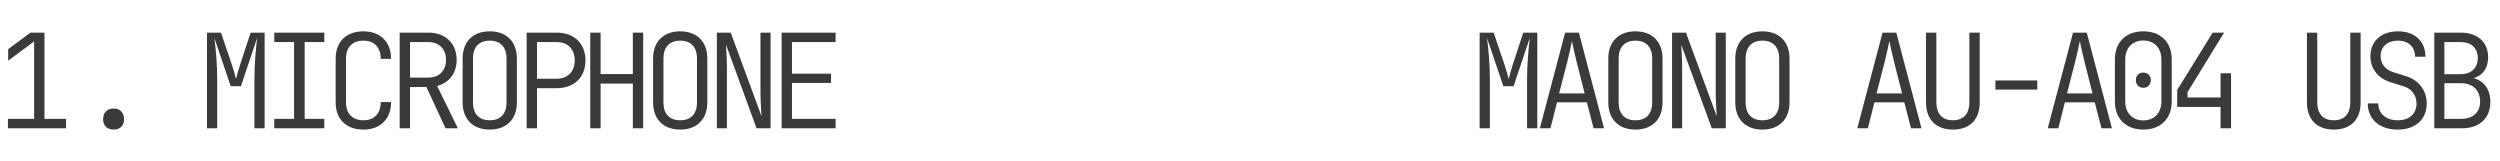
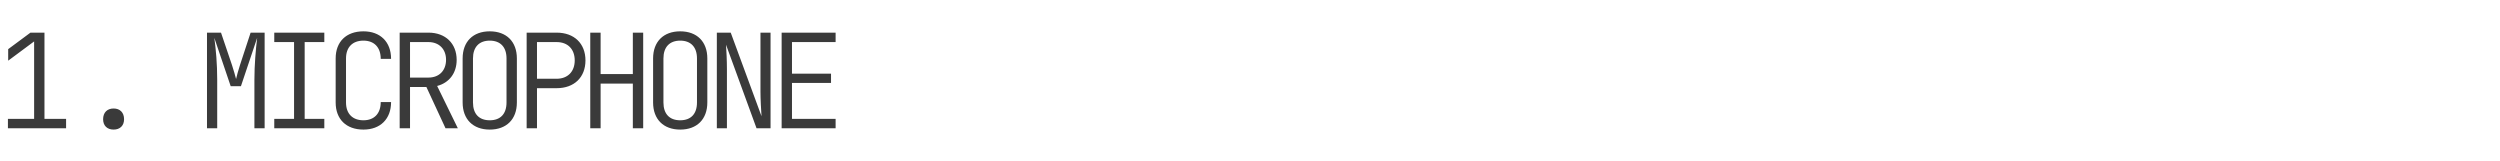
<svg xmlns="http://www.w3.org/2000/svg" width="916" height="59" viewBox="0 0 916 59" fill="none">
  <path d="M2.902 47H24.214V43.544H16.294L16.294 11.96H11.158L2.998 18.008L2.998 22.232L12.502 15.176L12.502 43.544H2.902L2.902 47ZM41.619 47.48C43.971 47.48 45.459 46.04 45.459 43.688C45.459 41.24 43.971 39.752 41.619 39.752C39.267 39.752 37.779 41.24 37.779 43.688C37.779 46.04 39.267 47.48 41.619 47.48ZM75.84 47H79.584V29.24C79.584 23.288 79.104 18.104 78.528 13.88L84.528 31.592H88.272L94.224 13.88C93.696 18.248 93.216 23.768 93.216 29.24V47H96.96V11.96H91.824L87.936 23.816C87.312 25.736 86.736 27.848 86.496 28.952C86.208 27.848 85.632 25.736 85.008 23.864L80.976 11.96H75.84V47ZM100.493 47H118.829V43.544H111.629V15.416H118.829V11.96L100.493 11.96V15.416H107.741V43.544H100.493V47ZM133.162 47.48C139.354 47.48 143.291 43.592 143.291 37.4H139.498C139.498 41.624 137.099 44.072 133.162 44.072C129.178 44.072 126.778 41.672 126.778 37.544V21.416C126.778 17.288 129.178 14.888 133.162 14.888C137.099 14.888 139.498 17.336 139.498 21.56H143.291C143.291 15.368 139.354 11.48 133.162 11.48C126.874 11.48 122.986 15.272 122.986 21.416V37.544C122.986 43.688 126.874 47.48 133.162 47.48ZM146.44 47H150.232V31.88H156.232L163.24 47H167.752L160.168 31.496C164.584 30.344 167.32 26.792 167.32 21.944C167.32 15.944 163.24 11.96 157 11.96L146.44 11.96V47ZM150.232 28.424V15.416L157 15.416C160.84 15.416 163.432 17.96 163.432 21.896C163.432 25.88 160.888 28.424 157 28.424H150.232ZM179.445 47.48C185.589 47.48 189.381 43.688 189.381 37.544V21.416C189.381 15.272 185.589 11.48 179.445 11.48C173.301 11.48 169.509 15.272 169.509 21.416V37.544C169.509 43.688 173.301 47.48 179.445 47.48ZM179.445 44.072C175.509 44.072 173.301 41.72 173.301 37.544V21.416C173.301 17.24 175.557 14.888 179.445 14.888C183.333 14.888 185.589 17.24 185.589 21.416V37.544C185.589 41.72 183.381 44.072 179.445 44.072ZM192.962 47H196.754V32.312H203.954C210.386 32.312 214.514 28.328 214.514 22.136C214.514 15.944 210.386 11.96 203.954 11.96L192.962 11.96V47ZM196.754 28.856V15.416H203.954C208.034 15.416 210.578 18.008 210.578 22.136C210.578 26.264 207.986 28.856 203.954 28.856H196.754ZM216.272 47H220.064V30.632H231.872V47H235.664V11.96H231.872V27.128H220.064V11.96H216.272V47ZM249.229 47.48C255.373 47.48 259.165 43.688 259.165 37.544V21.416C259.165 15.272 255.373 11.48 249.229 11.48C243.085 11.48 239.293 15.272 239.293 21.416V37.544C239.293 43.688 243.085 47.48 249.229 47.48ZM249.229 44.072C245.293 44.072 243.085 41.72 243.085 37.544V21.416C243.085 17.24 245.341 14.888 249.229 14.888C253.117 14.888 255.373 17.24 255.373 21.416V37.544C255.373 41.72 253.165 44.072 249.229 44.072ZM262.65 47H266.346V25.4C266.346 22.184 266.154 18.344 266.01 16.376L277.194 47H282.33V11.96L278.634 11.96V33.56C278.634 36.344 278.874 40.376 279.018 42.584L267.738 11.96H262.65V47ZM286.391 47H306.167V43.544H290.183V30.392L304.487 30.392V26.984L290.183 26.984V15.416H306.167V11.96H286.391V47Z" fill="#3A3A3A" />
-   <path d="M542.14 47H545.884V29.24C545.884 23.288 545.404 18.104 544.828 13.88L550.828 31.592H554.572L560.524 13.88C559.996 18.248 559.516 23.768 559.516 29.24V47H563.26V11.96H558.124L554.236 23.816C553.612 25.736 553.036 27.848 552.796 28.952C552.508 27.848 551.932 25.736 551.308 23.864L547.276 11.96H542.14V47ZM564.201 47H568.089L570.489 37.496H581.433L583.881 47H587.721L578.505 11.96H573.465L564.201 47ZM571.257 34.232L574.281 22.52C575.241 18.632 575.817 15.848 575.961 15.032C576.105 15.848 576.681 18.632 577.641 22.52L580.617 34.232H571.257ZM599.222 47.48C605.366 47.48 609.158 43.688 609.158 37.544V21.416C609.158 15.272 605.366 11.48 599.222 11.48C593.078 11.48 589.286 15.272 589.286 21.416V37.544C589.286 43.688 593.078 47.48 599.222 47.48ZM599.222 44.072C595.286 44.072 593.078 41.72 593.078 37.544V21.416C593.078 17.24 595.334 14.888 599.222 14.888C603.11 14.888 605.366 17.24 605.366 21.416V37.544C605.366 41.72 603.158 44.072 599.222 44.072ZM612.644 47L616.34 47V25.4C616.34 22.184 616.148 18.344 616.004 16.376L627.188 47H632.324V11.96H628.628V33.56C628.628 36.344 628.868 40.376 629.012 42.584L617.732 11.96H612.644V47ZM645.745 47.48C651.889 47.48 655.681 43.688 655.681 37.544V21.416C655.681 15.272 651.889 11.48 645.745 11.48C639.601 11.48 635.809 15.272 635.809 21.416V37.544C635.809 43.688 639.601 47.48 645.745 47.48ZM645.745 44.072C641.809 44.072 639.601 41.72 639.601 37.544V21.416C639.601 17.24 641.857 14.888 645.745 14.888C649.633 14.888 651.889 17.24 651.889 21.416V37.544C651.889 41.72 649.681 44.072 645.745 44.072ZM680.507 47H684.395L686.795 37.496H697.739L700.187 47H704.027L694.811 11.96H689.771L680.507 47ZM687.563 34.232L690.587 22.52C691.547 18.632 692.123 15.848 692.267 15.032C692.411 15.848 692.987 18.632 693.947 22.52L696.923 34.232H687.563ZM715.529 47.48C721.865 47.48 725.369 43.688 725.369 37.544V11.96H721.577V37.544C721.577 41.576 719.513 44.072 715.529 44.072C711.545 44.072 709.481 41.576 709.481 37.544V11.96H705.689V37.544C705.689 43.64 709.241 47.48 715.529 47.48ZM731.11 32.84H746.47V29.48L731.11 29.48V32.84ZM750.291 47H754.179L756.579 37.496H767.523L769.971 47H773.811L764.595 11.96L759.555 11.96L750.291 47ZM757.347 34.232L760.371 22.52C761.331 18.632 761.907 15.848 762.051 15.032C762.195 15.848 762.771 18.632 763.731 22.52L766.707 34.232H757.347ZM785.312 47.48C791.696 47.48 795.728 43.448 795.728 37.16V21.8C795.728 15.464 791.696 11.48 785.312 11.48C778.928 11.48 774.896 15.464 774.896 21.8V37.16C774.896 43.496 778.928 47.48 785.312 47.48ZM785.312 44.12C781.28 44.12 778.688 41.336 778.688 37.16V21.8C778.688 17.624 781.28 14.84 785.312 14.84C789.344 14.84 791.936 17.624 791.936 21.8V37.16C791.936 41.336 789.344 44.12 785.312 44.12ZM785.312 32.168C786.944 32.168 788.048 31.016 788.048 29.336C788.048 27.704 786.944 26.6 785.312 26.6C783.68 26.6 782.576 27.704 782.576 29.336C782.576 31.016 783.68 32.168 785.312 32.168ZM813.614 47H817.454V26.84H813.614V35.72H801.518V33.752L814.91 11.96H810.734L797.726 32.936V39.176H813.614V47ZM855.096 47.48C861.432 47.48 864.936 43.688 864.936 37.544V11.96H861.144V37.544C861.144 41.576 859.08 44.072 855.096 44.072C851.112 44.072 849.048 41.576 849.048 37.544V11.96H845.256V37.544C845.256 43.64 848.808 47.48 855.096 47.48ZM878.549 47.48C884.981 47.48 889.157 43.736 889.157 37.928C889.157 33.224 886.277 29.432 881.813 27.992L876.773 26.408C873.989 25.496 872.261 23.384 872.261 20.552C872.261 17.096 874.757 14.888 878.645 14.888C882.437 14.888 884.885 17.192 884.885 20.792H888.677C888.677 15.08 884.741 11.48 878.645 11.48C872.501 11.48 868.517 15.032 868.517 20.648C868.517 25.208 871.301 28.712 876.005 30.152L880.853 31.688C883.685 32.552 885.413 35 885.413 37.976C885.413 41.672 882.773 44.072 878.549 44.072C874.229 44.072 871.397 41.624 871.397 37.88H867.557C867.557 43.736 871.877 47.48 878.549 47.48ZM891.923 47H902.147C908.531 47 912.467 43.256 912.467 37.304C912.467 32.792 910.163 29.624 906.323 28.616C909.683 27.704 911.651 24.92 911.651 21.032C911.651 15.416 907.811 11.96 901.571 11.96L891.923 11.96V47ZM895.619 27.176V15.416H901.571C905.507 15.416 907.859 17.624 907.859 21.272C907.859 24.92 905.459 27.176 901.571 27.176H895.619ZM895.619 43.544V30.488H901.811C906.083 30.488 908.723 33.176 908.723 37.208C908.723 41.144 906.083 43.544 901.811 43.544H895.619Z" fill="#3A3A3A" />
</svg>